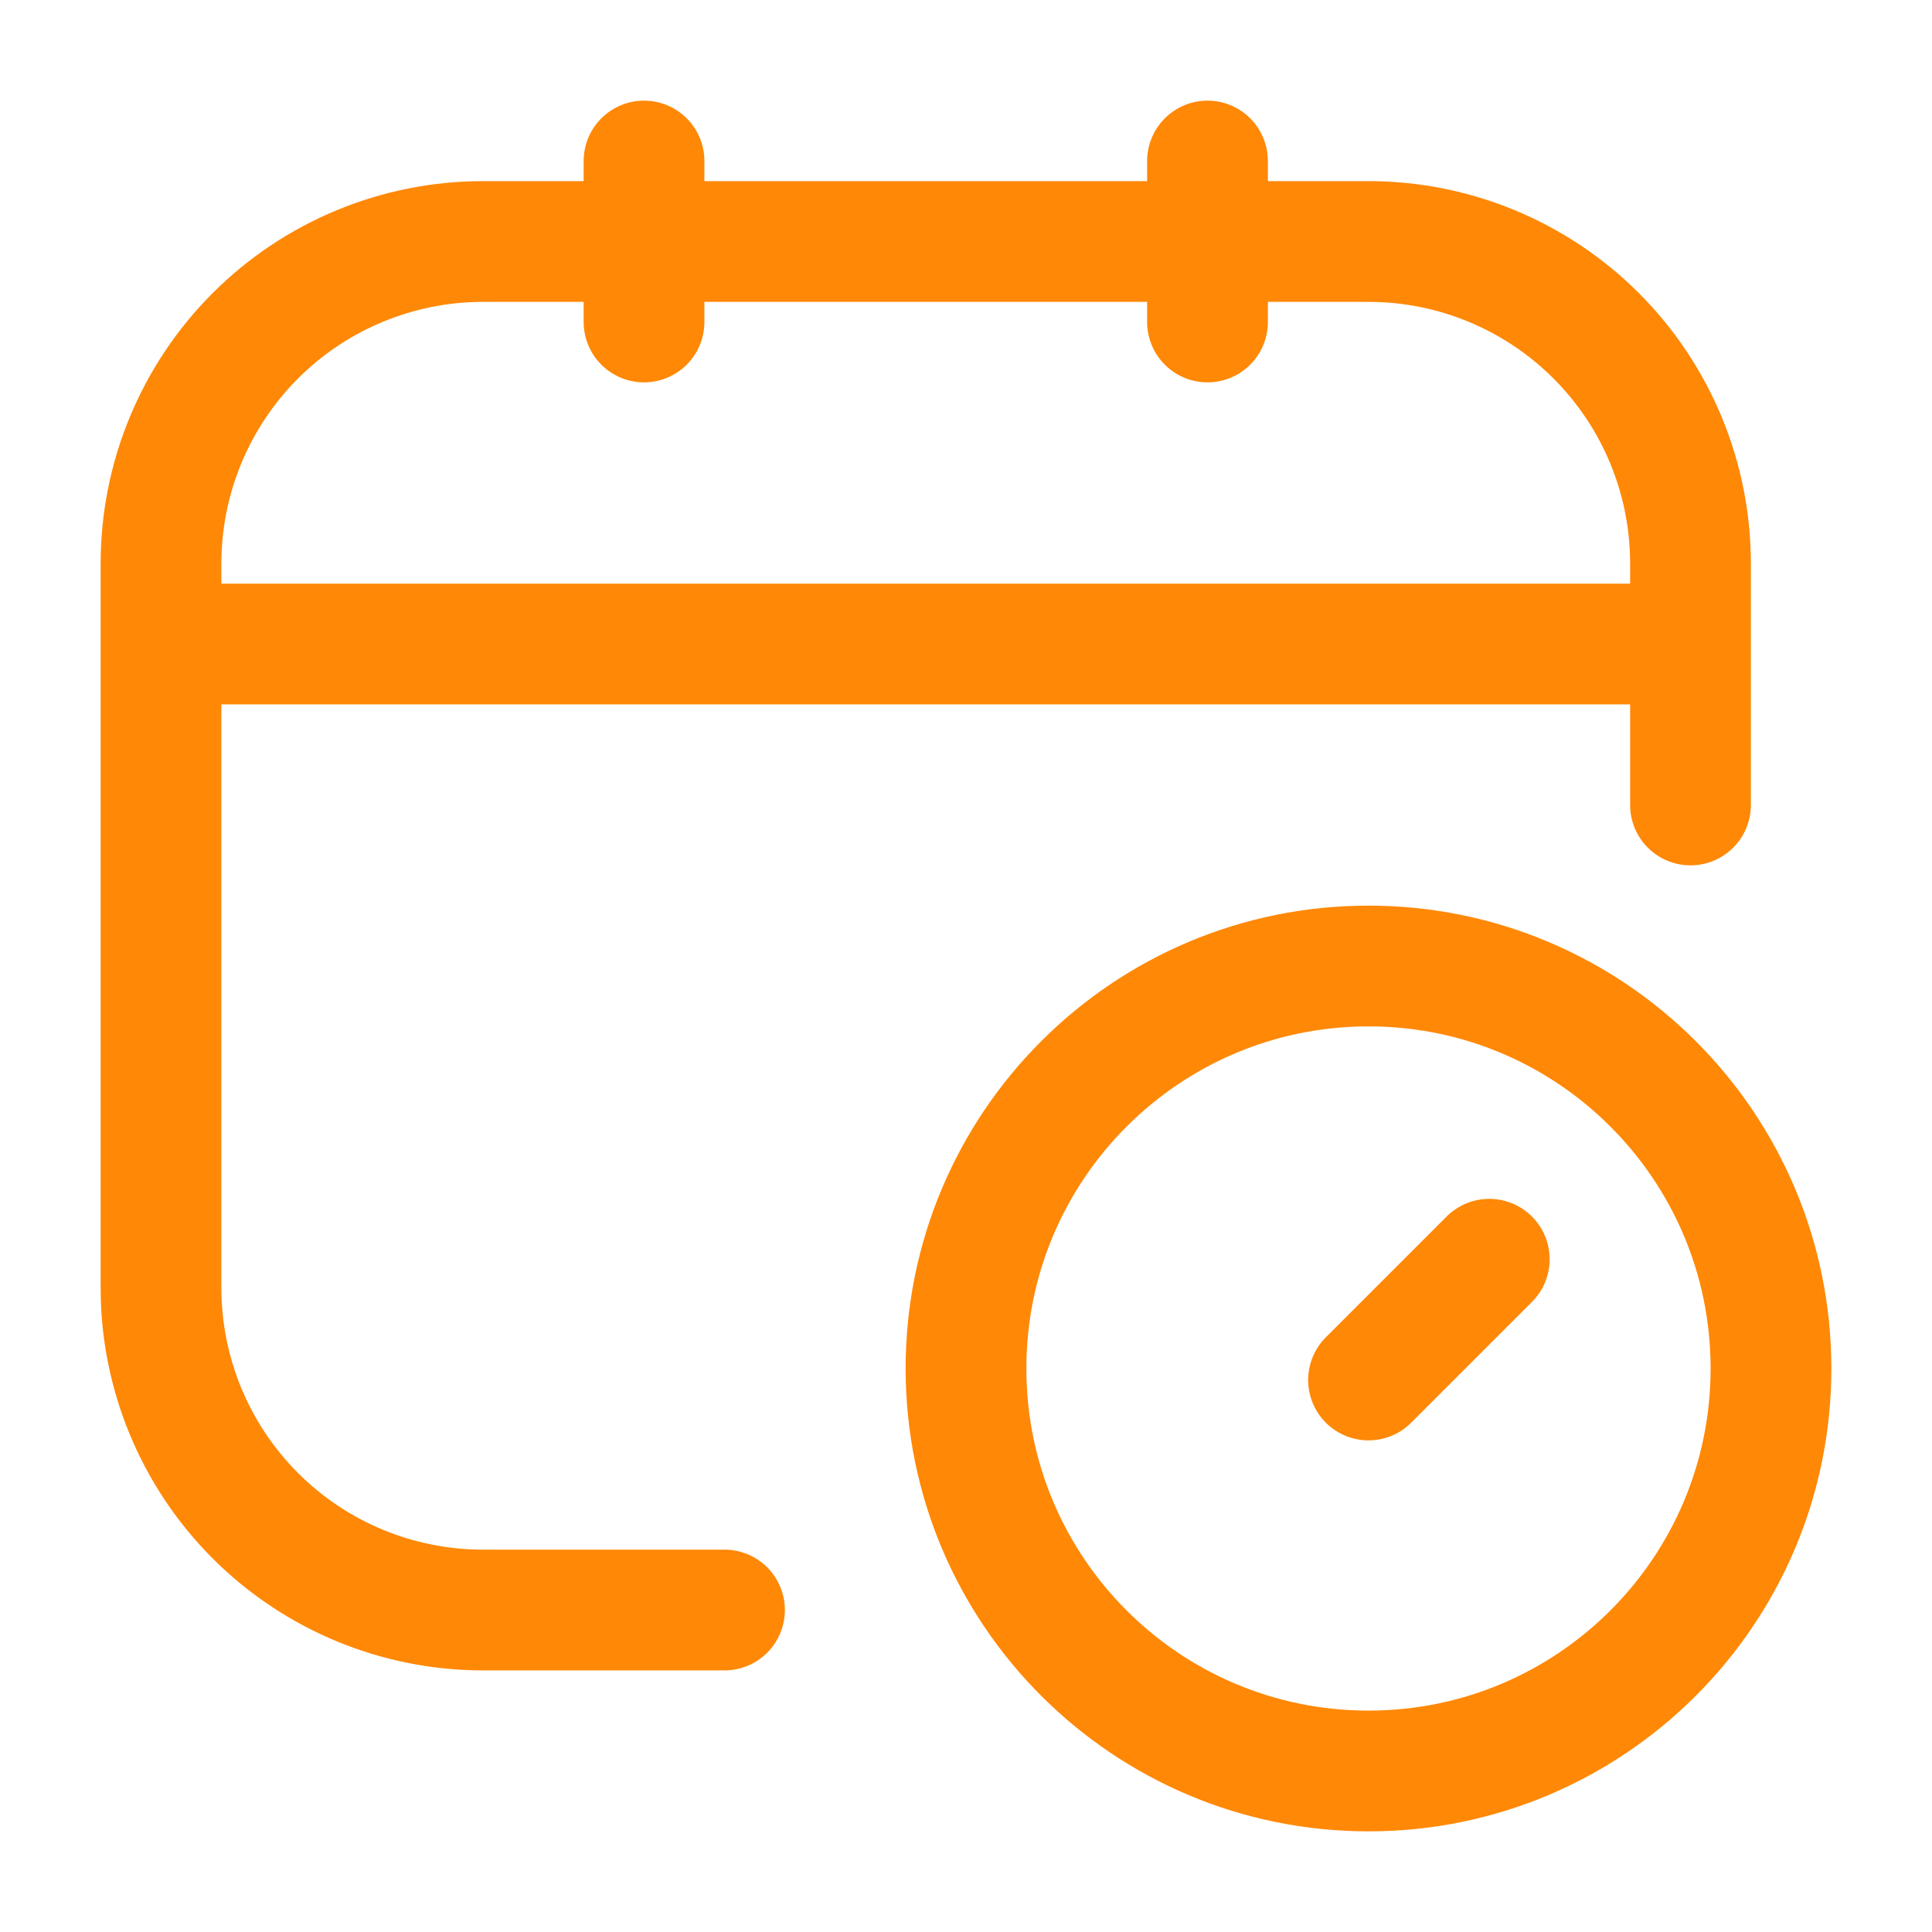
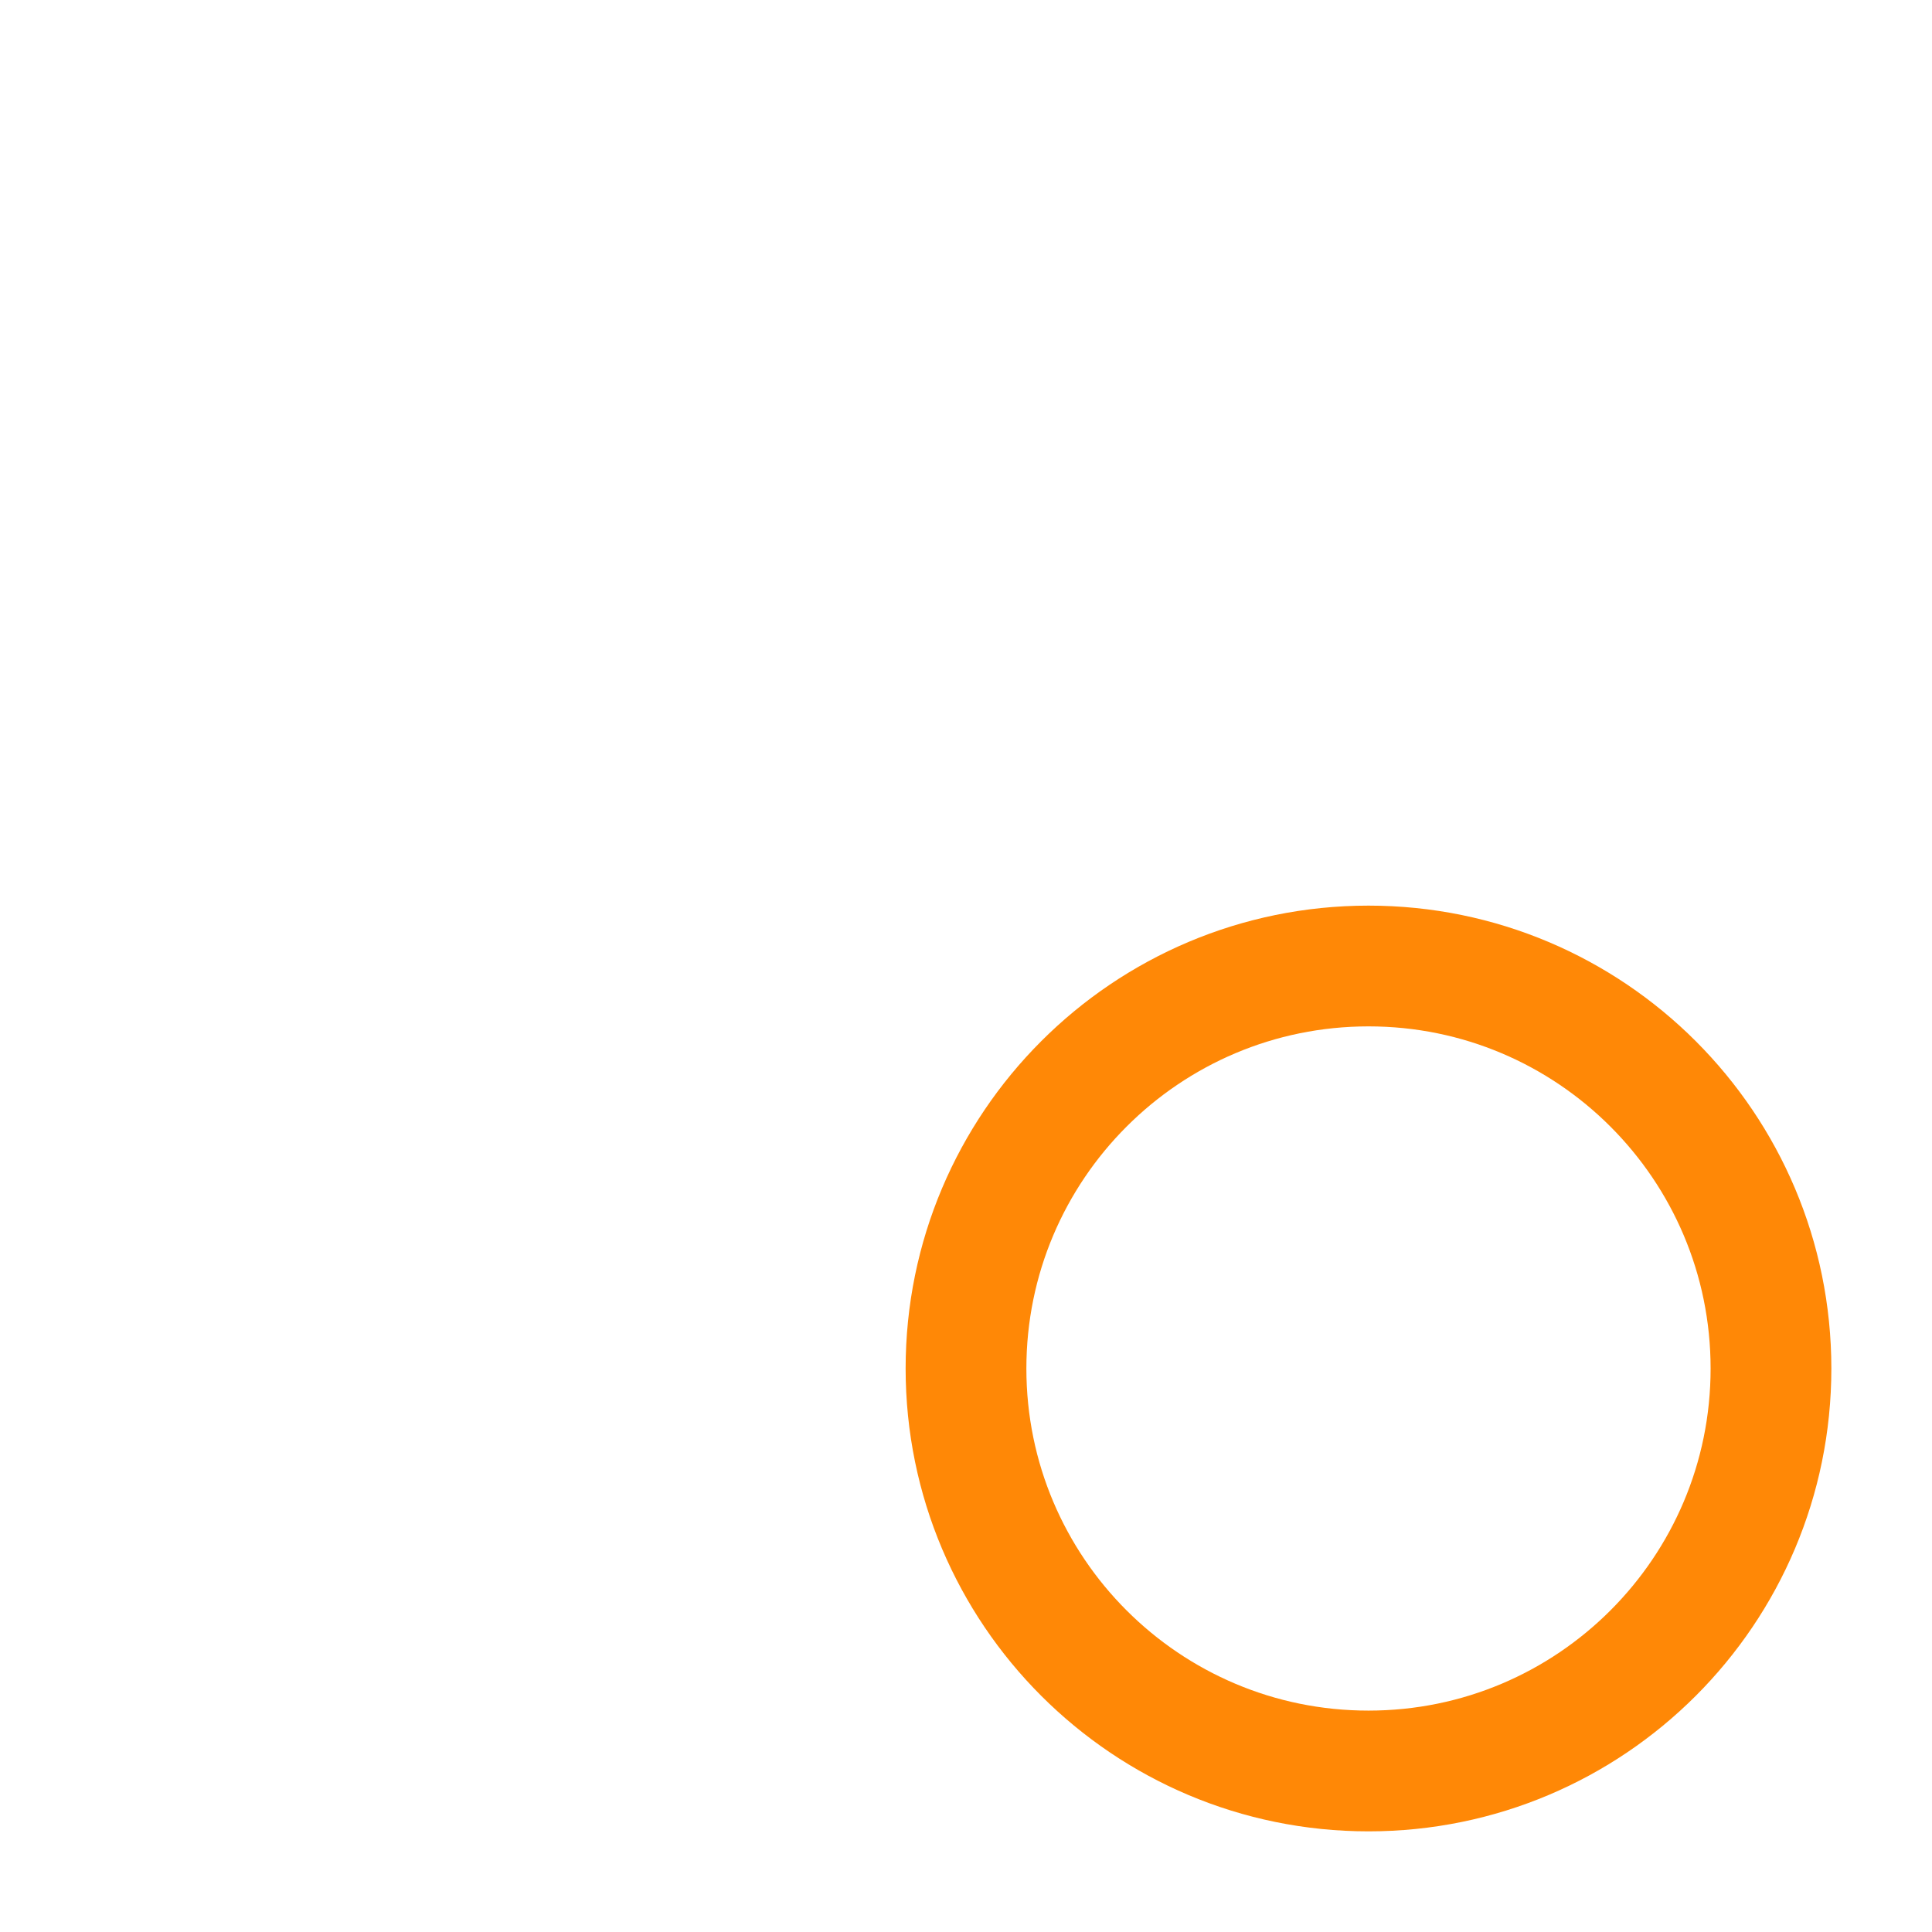
<svg xmlns="http://www.w3.org/2000/svg" width="32" height="32" viewBox="0 0 32 32" fill="none">
-   <path d="M12 26.667H8C6.586 26.667 5.229 26.105 4.229 25.105C3.229 24.104 2.667 22.748 2.667 21.333V9.333C2.667 7.919 3.229 6.562 4.229 5.562C5.229 4.562 6.586 4 8 4H22.667C24.081 4 25.438 4.562 26.438 5.562C27.438 6.562 28 7.919 28 9.333V13.333M10.667 2.667V5.333M20 2.667V5.333M2.667 10.667H28M24.667 20.857L22.667 22.857" stroke="#FF8806" stroke-width="2" stroke-linecap="round" stroke-linejoin="round" />
  <path d="M22.667 29.333C26.349 29.333 29.333 26.349 29.333 22.667C29.333 18.985 26.349 16 22.667 16C18.985 16 16 18.985 16 22.667C16 26.349 18.985 29.333 22.667 29.333Z" stroke="#FF8806" stroke-width="2" stroke-linecap="round" stroke-linejoin="round" />
</svg>